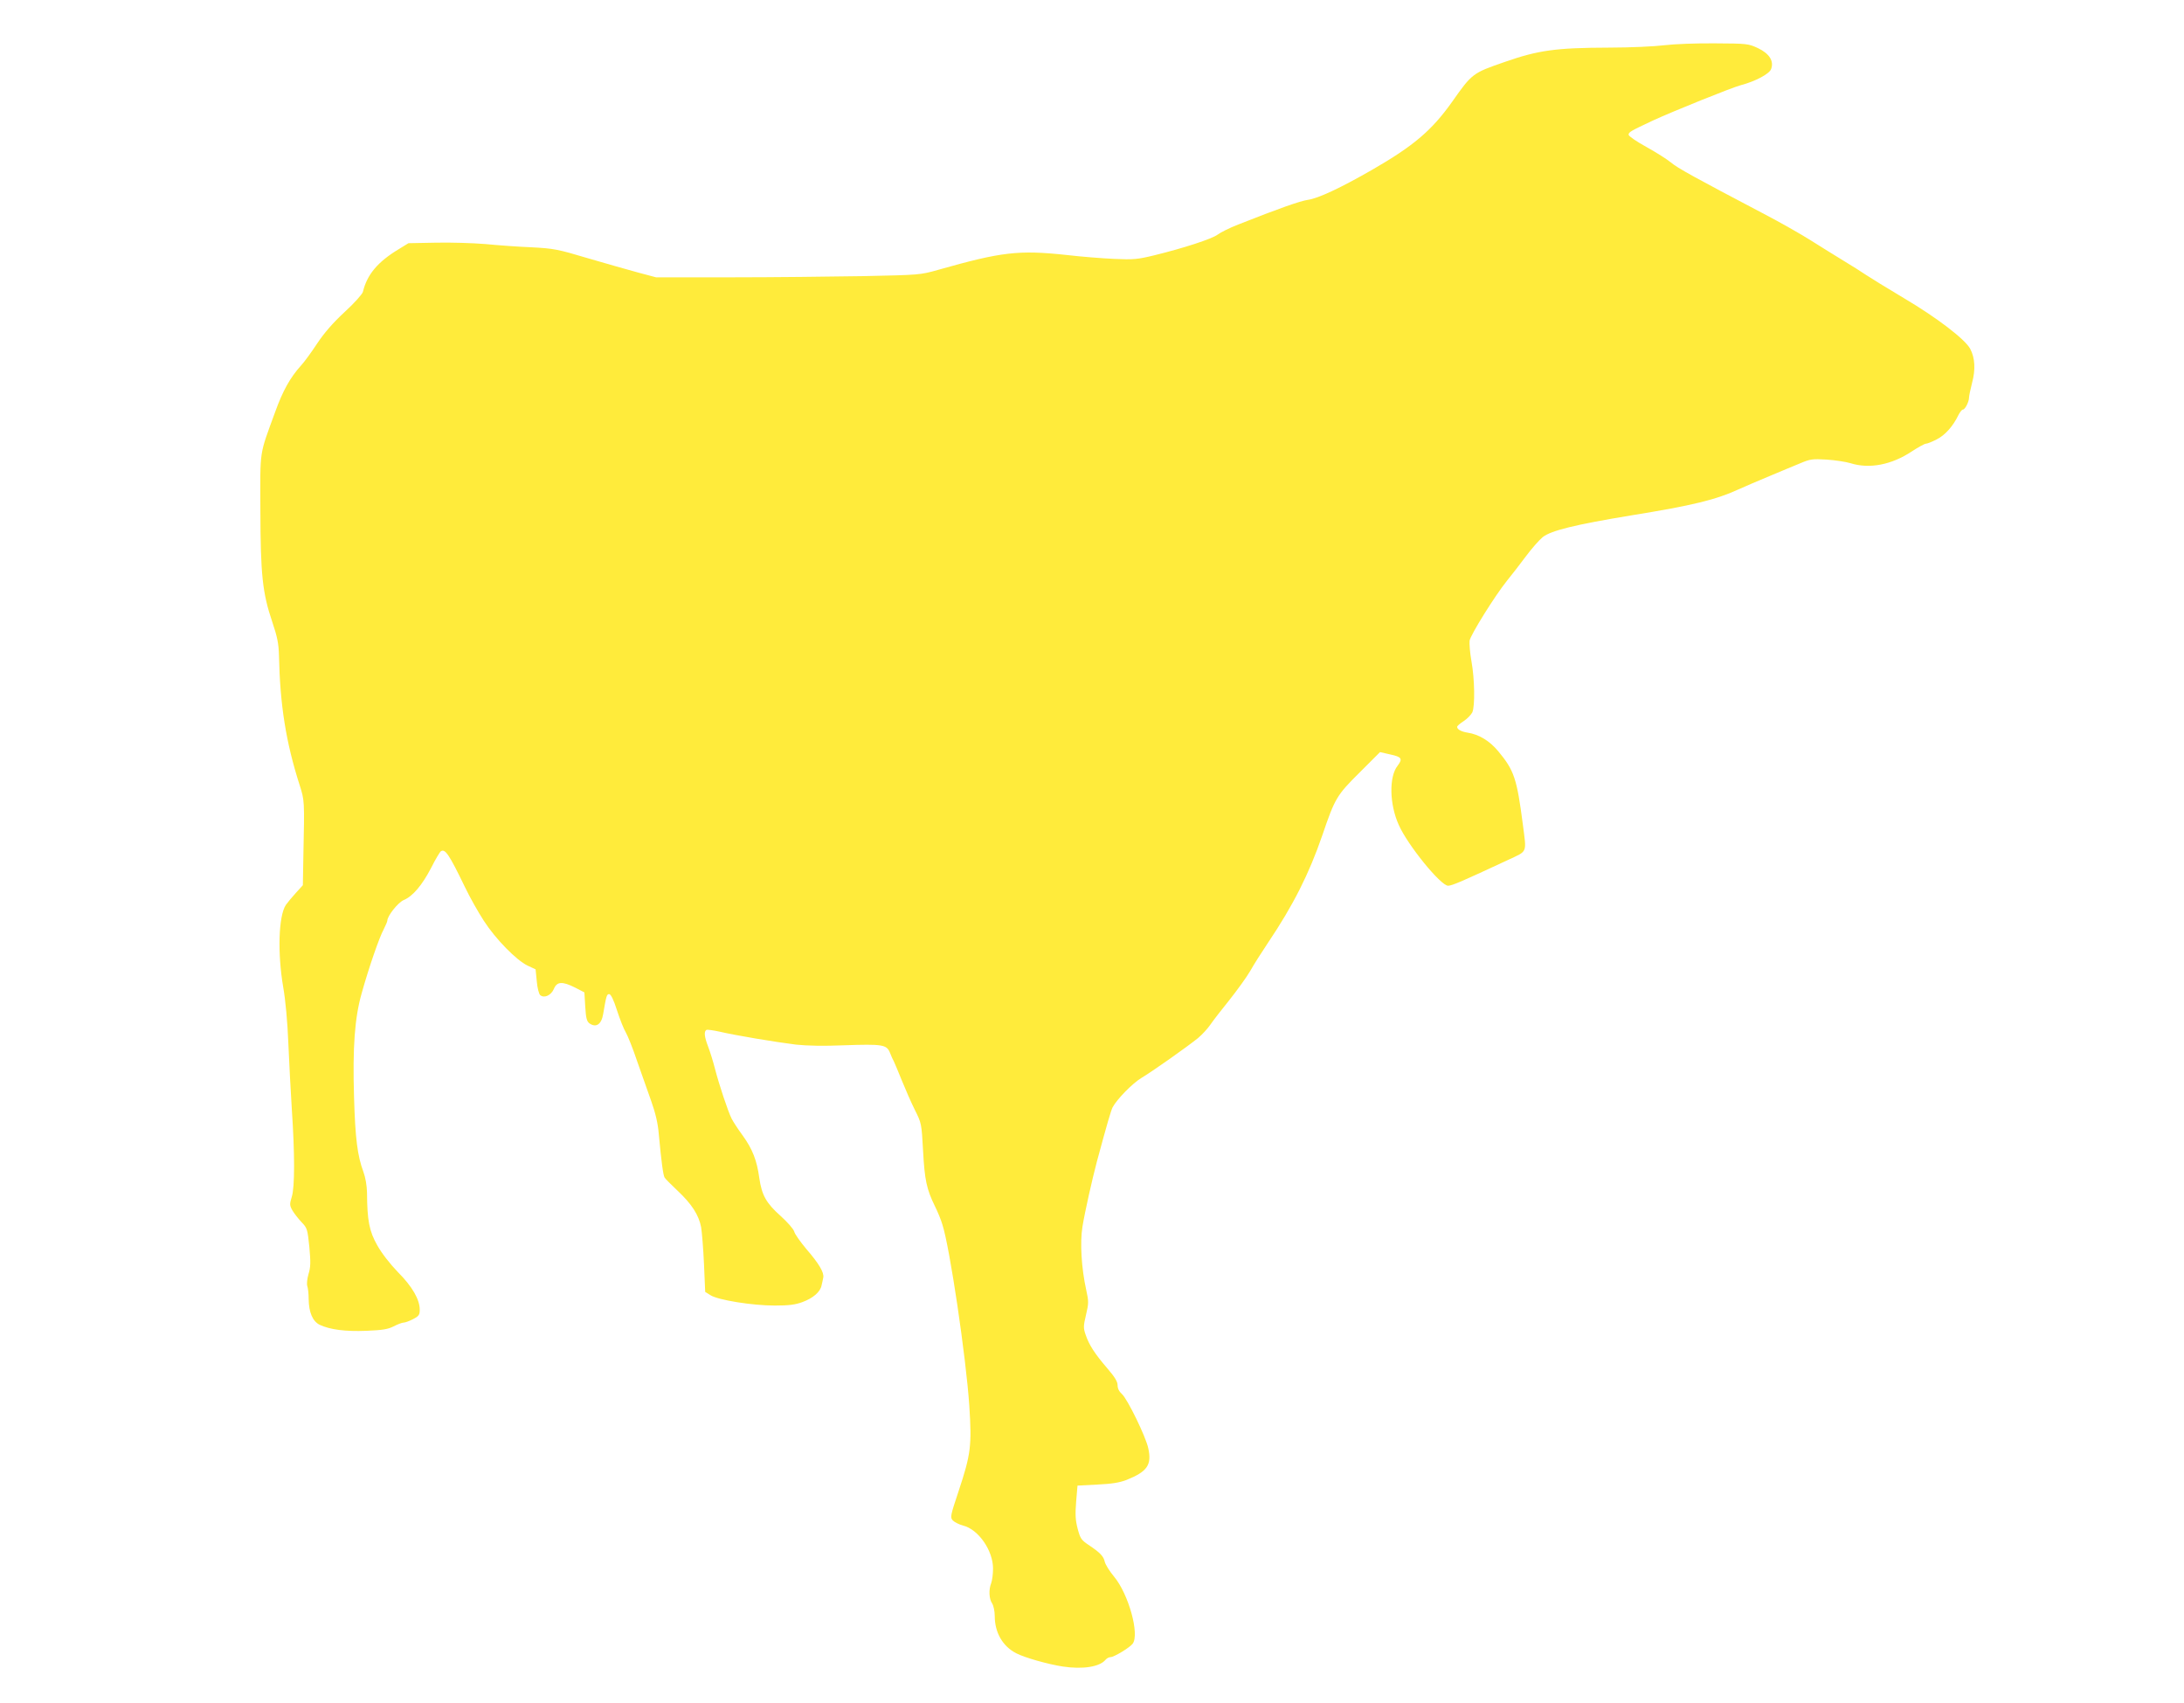
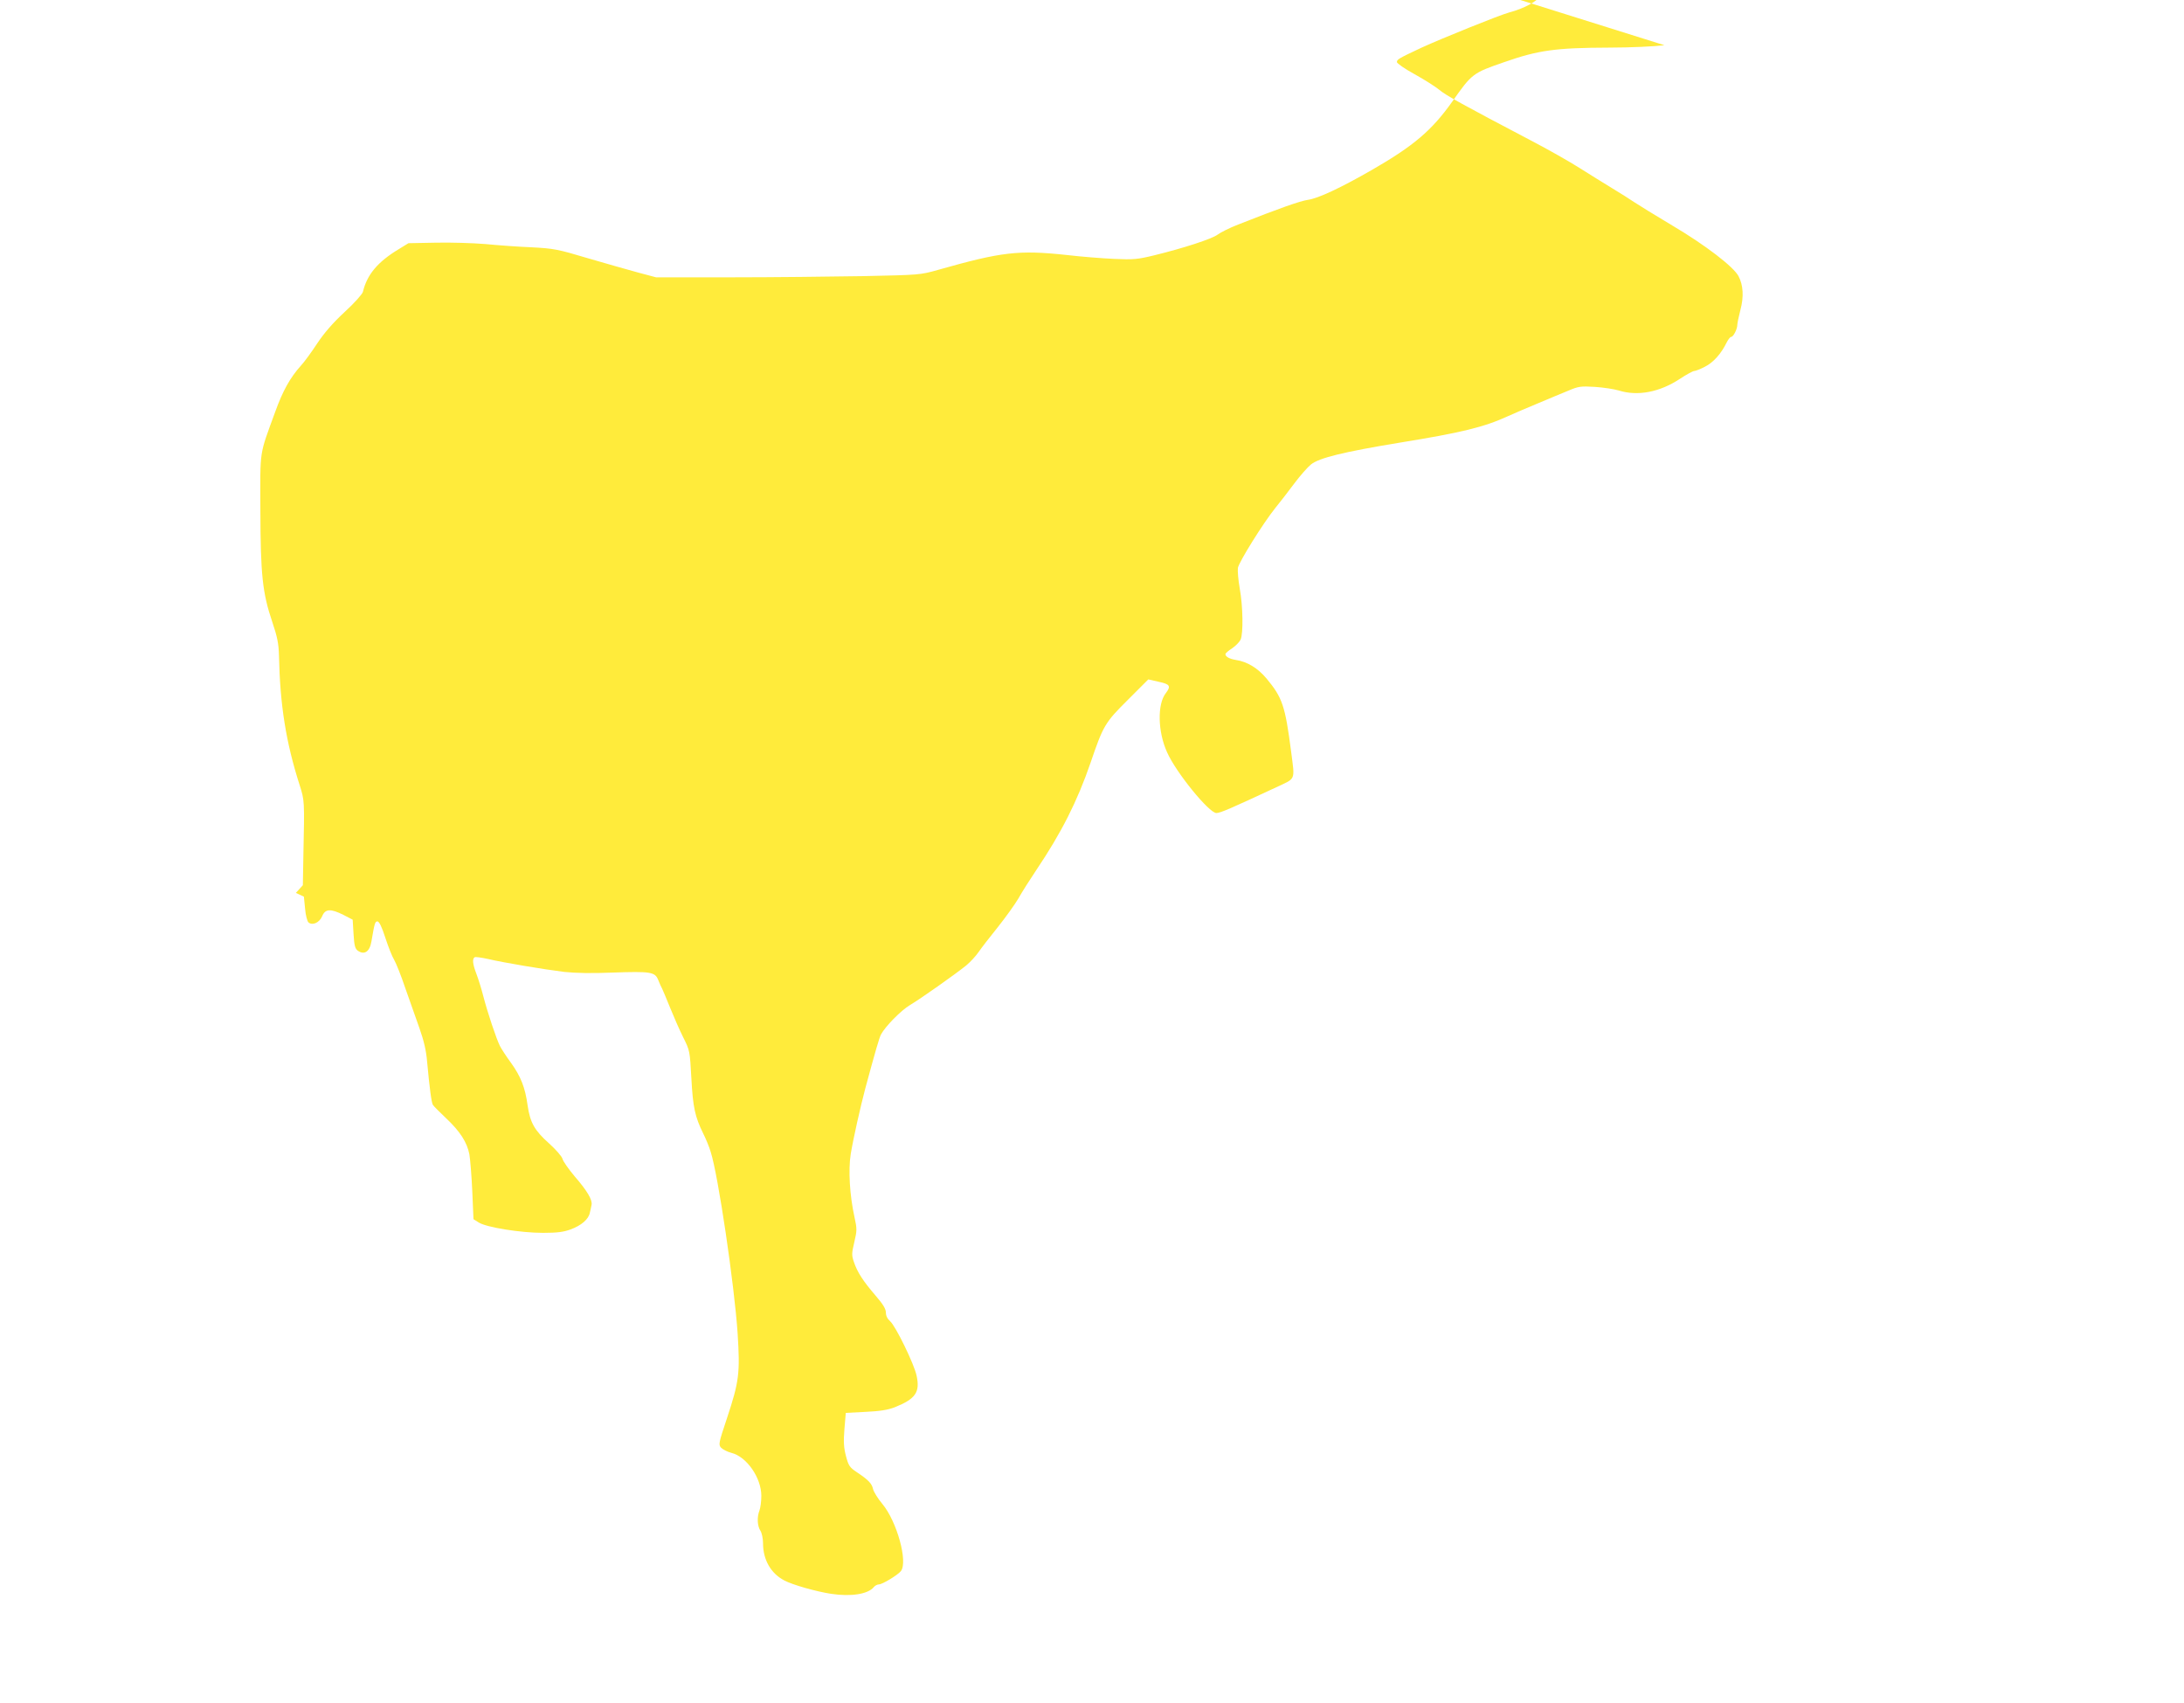
<svg xmlns="http://www.w3.org/2000/svg" version="1.0" width="1280pt" height="998pt" viewBox="0 0 1280 998" preserveAspectRatio="xMidYMid meet">
  <g transform="translate(0,998) scale(0.1,-0.1)" fill="#ffeb3b" stroke="none">
-     <path d="M9755 9715 c-55 -7 -201 -14 -325 -14 -312 -1 -414 -15 -614 -85 -185 -64 -189 -67 -305 -232 -120 -169 -226 -259 -471 -400 -183 -105 -315 -167 -375 -175 -46 -7 -169 -50 -409 -145 -49 -19 -103 -46 -120 -59 -34 -25 -196 -78 -371 -121 -99 -24 -122 -26 -235 -21 -69 3 -195 13 -280 23 -281 30 -380 18 -751 -87 -106 -30 -109 -30 -440 -37 -184 -3 -532 -7 -774 -7 l-440 0 -105 28 c-58 16 -190 53 -295 84 -177 53 -200 57 -330 64 -77 3 -199 12 -271 19 -73 6 -203 10 -291 8 l-159 -3 -57 -35 c-123 -74 -186 -149 -210 -250 -4 -14 -50 -66 -108 -119 -69 -64 -120 -123 -161 -185 -33 -50 -75 -108 -94 -128 -64 -71 -107 -149 -151 -271 -95 -261 -88 -213 -87 -577 1 -377 12 -484 70 -655 30 -89 37 -127 39 -195 6 -292 41 -510 121 -760 29 -92 29 -88 22 -416 l-3 -171 -41 -45 c-23 -25 -49 -57 -59 -71 -43 -66 -49 -284 -15 -482 13 -74 25 -201 30 -330 5 -115 14 -286 20 -380 18 -265 18 -462 0 -518 -13 -43 -13 -50 4 -80 10 -17 34 -48 53 -68 34 -35 35 -42 46 -145 8 -90 8 -118 -5 -160 -8 -28 -11 -58 -7 -70 4 -10 8 -45 8 -76 1 -79 24 -131 65 -151 60 -28 150 -40 273 -35 96 4 126 9 160 26 23 12 49 22 58 22 9 0 34 9 55 20 35 18 40 25 40 56 0 59 -44 136 -128 220 -47 49 -94 109 -121 157 -47 83 -59 145 -60 309 -1 42 -9 88 -21 121 -35 94 -48 195 -55 437 -9 295 4 467 45 611 41 147 103 327 129 374 11 22 21 45 21 50 0 28 63 107 96 121 53 22 108 87 161 189 25 50 51 93 57 97 25 16 48 -18 140 -208 29 -61 80 -151 112 -200 69 -107 191 -231 256 -262 l47 -22 7 -70 c3 -39 13 -75 20 -81 24 -20 64 -1 80 36 18 44 49 46 125 8 l54 -28 5 -83 c4 -68 9 -86 24 -98 39 -28 71 -7 81 54 18 106 21 117 35 117 10 0 26 -32 46 -95 17 -52 40 -111 52 -130 11 -19 41 -93 65 -165 25 -71 62 -177 83 -235 26 -73 40 -133 45 -195 15 -163 26 -242 34 -255 5 -8 39 -42 76 -77 84 -79 124 -142 138 -213 5 -30 13 -128 17 -217 l7 -163 32 -20 c46 -28 244 -60 376 -60 83 0 120 5 161 20 63 23 106 60 113 98 4 15 8 36 10 46 6 29 -26 83 -99 167 -35 42 -68 88 -71 102 -4 15 -39 55 -80 92 -85 76 -110 121 -125 223 -14 103 -40 169 -97 248 -28 38 -57 83 -65 99 -22 44 -73 198 -97 290 -11 44 -30 104 -41 133 -22 57 -25 88 -10 97 5 3 40 -2 77 -10 93 -22 327 -61 448 -76 66 -7 162 -9 281 -4 228 8 251 4 270 -44 8 -20 18 -43 23 -51 4 -8 25 -58 46 -110 21 -52 55 -130 77 -174 39 -78 39 -79 48 -240 9 -170 21 -225 69 -323 16 -32 36 -80 44 -108 44 -135 139 -780 158 -1063 15 -235 9 -283 -63 -500 -48 -144 -50 -153 -34 -171 10 -10 37 -24 60 -30 90 -22 176 -146 176 -252 0 -32 -5 -70 -11 -86 -15 -38 -13 -91 6 -119 8 -13 15 -45 15 -73 0 -97 46 -177 125 -218 49 -26 188 -65 273 -78 118 -18 217 -2 251 39 7 9 21 16 30 16 20 0 111 55 129 78 42 54 -23 291 -109 394 -26 31 -50 70 -54 86 -7 33 -27 54 -96 100 -42 28 -48 38 -63 94 -13 50 -15 83 -9 158 l8 95 115 6 c85 4 130 11 172 27 122 49 149 88 128 185 -14 68 -123 291 -155 319 -16 14 -25 32 -25 51 0 21 -16 48 -61 100 -73 85 -106 136 -126 195 -14 40 -14 51 2 118 16 68 16 78 1 146 -28 127 -37 276 -22 370 15 91 56 273 85 383 60 222 82 297 92 317 26 48 116 140 169 172 64 38 265 180 331 233 25 21 57 56 72 78 15 22 65 87 112 145 46 58 101 134 122 170 20 36 67 110 104 165 148 220 241 404 319 631 74 217 84 234 219 368 l119 119 61 -14 c66 -14 73 -25 42 -66 -51 -64 -48 -226 7 -347 52 -118 246 -356 289 -356 23 0 85 27 351 151 117 55 109 36 87 209 -35 269 -51 316 -144 428 -51 61 -113 99 -180 109 -37 6 -61 19 -61 34 0 5 17 20 39 34 21 14 43 37 50 51 16 36 14 194 -5 299 -9 50 -13 104 -11 121 6 35 149 264 219 351 26 32 76 96 110 142 35 47 80 98 100 114 48 38 190 73 518 127 364 59 495 91 635 155 33 15 112 49 175 75 63 27 144 60 180 75 59 25 72 27 155 22 49 -3 113 -13 140 -21 111 -35 241 -10 360 69 38 25 75 45 82 45 8 0 36 11 63 25 50 25 96 77 128 143 9 17 20 32 26 32 13 0 36 46 36 70 0 9 8 48 18 87 21 78 17 146 -11 199 -29 55 -194 182 -387 296 -102 61 -203 123 -225 138 -22 15 -80 52 -130 82 -49 30 -135 83 -190 118 -55 35 -183 108 -285 161 -394 207 -500 265 -537 297 -22 18 -86 59 -144 91 -57 31 -104 64 -104 71 0 16 9 21 145 85 118 54 457 191 513 206 84 22 167 66 177 94 18 47 -10 91 -77 123 -56 26 -63 27 -253 28 -110 1 -238 -4 -295 -11z" />
+     <path d="M9755 9715 c-55 -7 -201 -14 -325 -14 -312 -1 -414 -15 -614 -85 -185 -64 -189 -67 -305 -232 -120 -169 -226 -259 -471 -400 -183 -105 -315 -167 -375 -175 -46 -7 -169 -50 -409 -145 -49 -19 -103 -46 -120 -59 -34 -25 -196 -78 -371 -121 -99 -24 -122 -26 -235 -21 -69 3 -195 13 -280 23 -281 30 -380 18 -751 -87 -106 -30 -109 -30 -440 -37 -184 -3 -532 -7 -774 -7 l-440 0 -105 28 c-58 16 -190 53 -295 84 -177 53 -200 57 -330 64 -77 3 -199 12 -271 19 -73 6 -203 10 -291 8 l-159 -3 -57 -35 c-123 -74 -186 -149 -210 -250 -4 -14 -50 -66 -108 -119 -69 -64 -120 -123 -161 -185 -33 -50 -75 -108 -94 -128 -64 -71 -107 -149 -151 -271 -95 -261 -88 -213 -87 -577 1 -377 12 -484 70 -655 30 -89 37 -127 39 -195 6 -292 41 -510 121 -760 29 -92 29 -88 22 -416 l-3 -171 -41 -45 l47 -22 7 -70 c3 -39 13 -75 20 -81 24 -20 64 -1 80 36 18 44 49 46 125 8 l54 -28 5 -83 c4 -68 9 -86 24 -98 39 -28 71 -7 81 54 18 106 21 117 35 117 10 0 26 -32 46 -95 17 -52 40 -111 52 -130 11 -19 41 -93 65 -165 25 -71 62 -177 83 -235 26 -73 40 -133 45 -195 15 -163 26 -242 34 -255 5 -8 39 -42 76 -77 84 -79 124 -142 138 -213 5 -30 13 -128 17 -217 l7 -163 32 -20 c46 -28 244 -60 376 -60 83 0 120 5 161 20 63 23 106 60 113 98 4 15 8 36 10 46 6 29 -26 83 -99 167 -35 42 -68 88 -71 102 -4 15 -39 55 -80 92 -85 76 -110 121 -125 223 -14 103 -40 169 -97 248 -28 38 -57 83 -65 99 -22 44 -73 198 -97 290 -11 44 -30 104 -41 133 -22 57 -25 88 -10 97 5 3 40 -2 77 -10 93 -22 327 -61 448 -76 66 -7 162 -9 281 -4 228 8 251 4 270 -44 8 -20 18 -43 23 -51 4 -8 25 -58 46 -110 21 -52 55 -130 77 -174 39 -78 39 -79 48 -240 9 -170 21 -225 69 -323 16 -32 36 -80 44 -108 44 -135 139 -780 158 -1063 15 -235 9 -283 -63 -500 -48 -144 -50 -153 -34 -171 10 -10 37 -24 60 -30 90 -22 176 -146 176 -252 0 -32 -5 -70 -11 -86 -15 -38 -13 -91 6 -119 8 -13 15 -45 15 -73 0 -97 46 -177 125 -218 49 -26 188 -65 273 -78 118 -18 217 -2 251 39 7 9 21 16 30 16 20 0 111 55 129 78 42 54 -23 291 -109 394 -26 31 -50 70 -54 86 -7 33 -27 54 -96 100 -42 28 -48 38 -63 94 -13 50 -15 83 -9 158 l8 95 115 6 c85 4 130 11 172 27 122 49 149 88 128 185 -14 68 -123 291 -155 319 -16 14 -25 32 -25 51 0 21 -16 48 -61 100 -73 85 -106 136 -126 195 -14 40 -14 51 2 118 16 68 16 78 1 146 -28 127 -37 276 -22 370 15 91 56 273 85 383 60 222 82 297 92 317 26 48 116 140 169 172 64 38 265 180 331 233 25 21 57 56 72 78 15 22 65 87 112 145 46 58 101 134 122 170 20 36 67 110 104 165 148 220 241 404 319 631 74 217 84 234 219 368 l119 119 61 -14 c66 -14 73 -25 42 -66 -51 -64 -48 -226 7 -347 52 -118 246 -356 289 -356 23 0 85 27 351 151 117 55 109 36 87 209 -35 269 -51 316 -144 428 -51 61 -113 99 -180 109 -37 6 -61 19 -61 34 0 5 17 20 39 34 21 14 43 37 50 51 16 36 14 194 -5 299 -9 50 -13 104 -11 121 6 35 149 264 219 351 26 32 76 96 110 142 35 47 80 98 100 114 48 38 190 73 518 127 364 59 495 91 635 155 33 15 112 49 175 75 63 27 144 60 180 75 59 25 72 27 155 22 49 -3 113 -13 140 -21 111 -35 241 -10 360 69 38 25 75 45 82 45 8 0 36 11 63 25 50 25 96 77 128 143 9 17 20 32 26 32 13 0 36 46 36 70 0 9 8 48 18 87 21 78 17 146 -11 199 -29 55 -194 182 -387 296 -102 61 -203 123 -225 138 -22 15 -80 52 -130 82 -49 30 -135 83 -190 118 -55 35 -183 108 -285 161 -394 207 -500 265 -537 297 -22 18 -86 59 -144 91 -57 31 -104 64 -104 71 0 16 9 21 145 85 118 54 457 191 513 206 84 22 167 66 177 94 18 47 -10 91 -77 123 -56 26 -63 27 -253 28 -110 1 -238 -4 -295 -11z" />
  </g>
</svg>